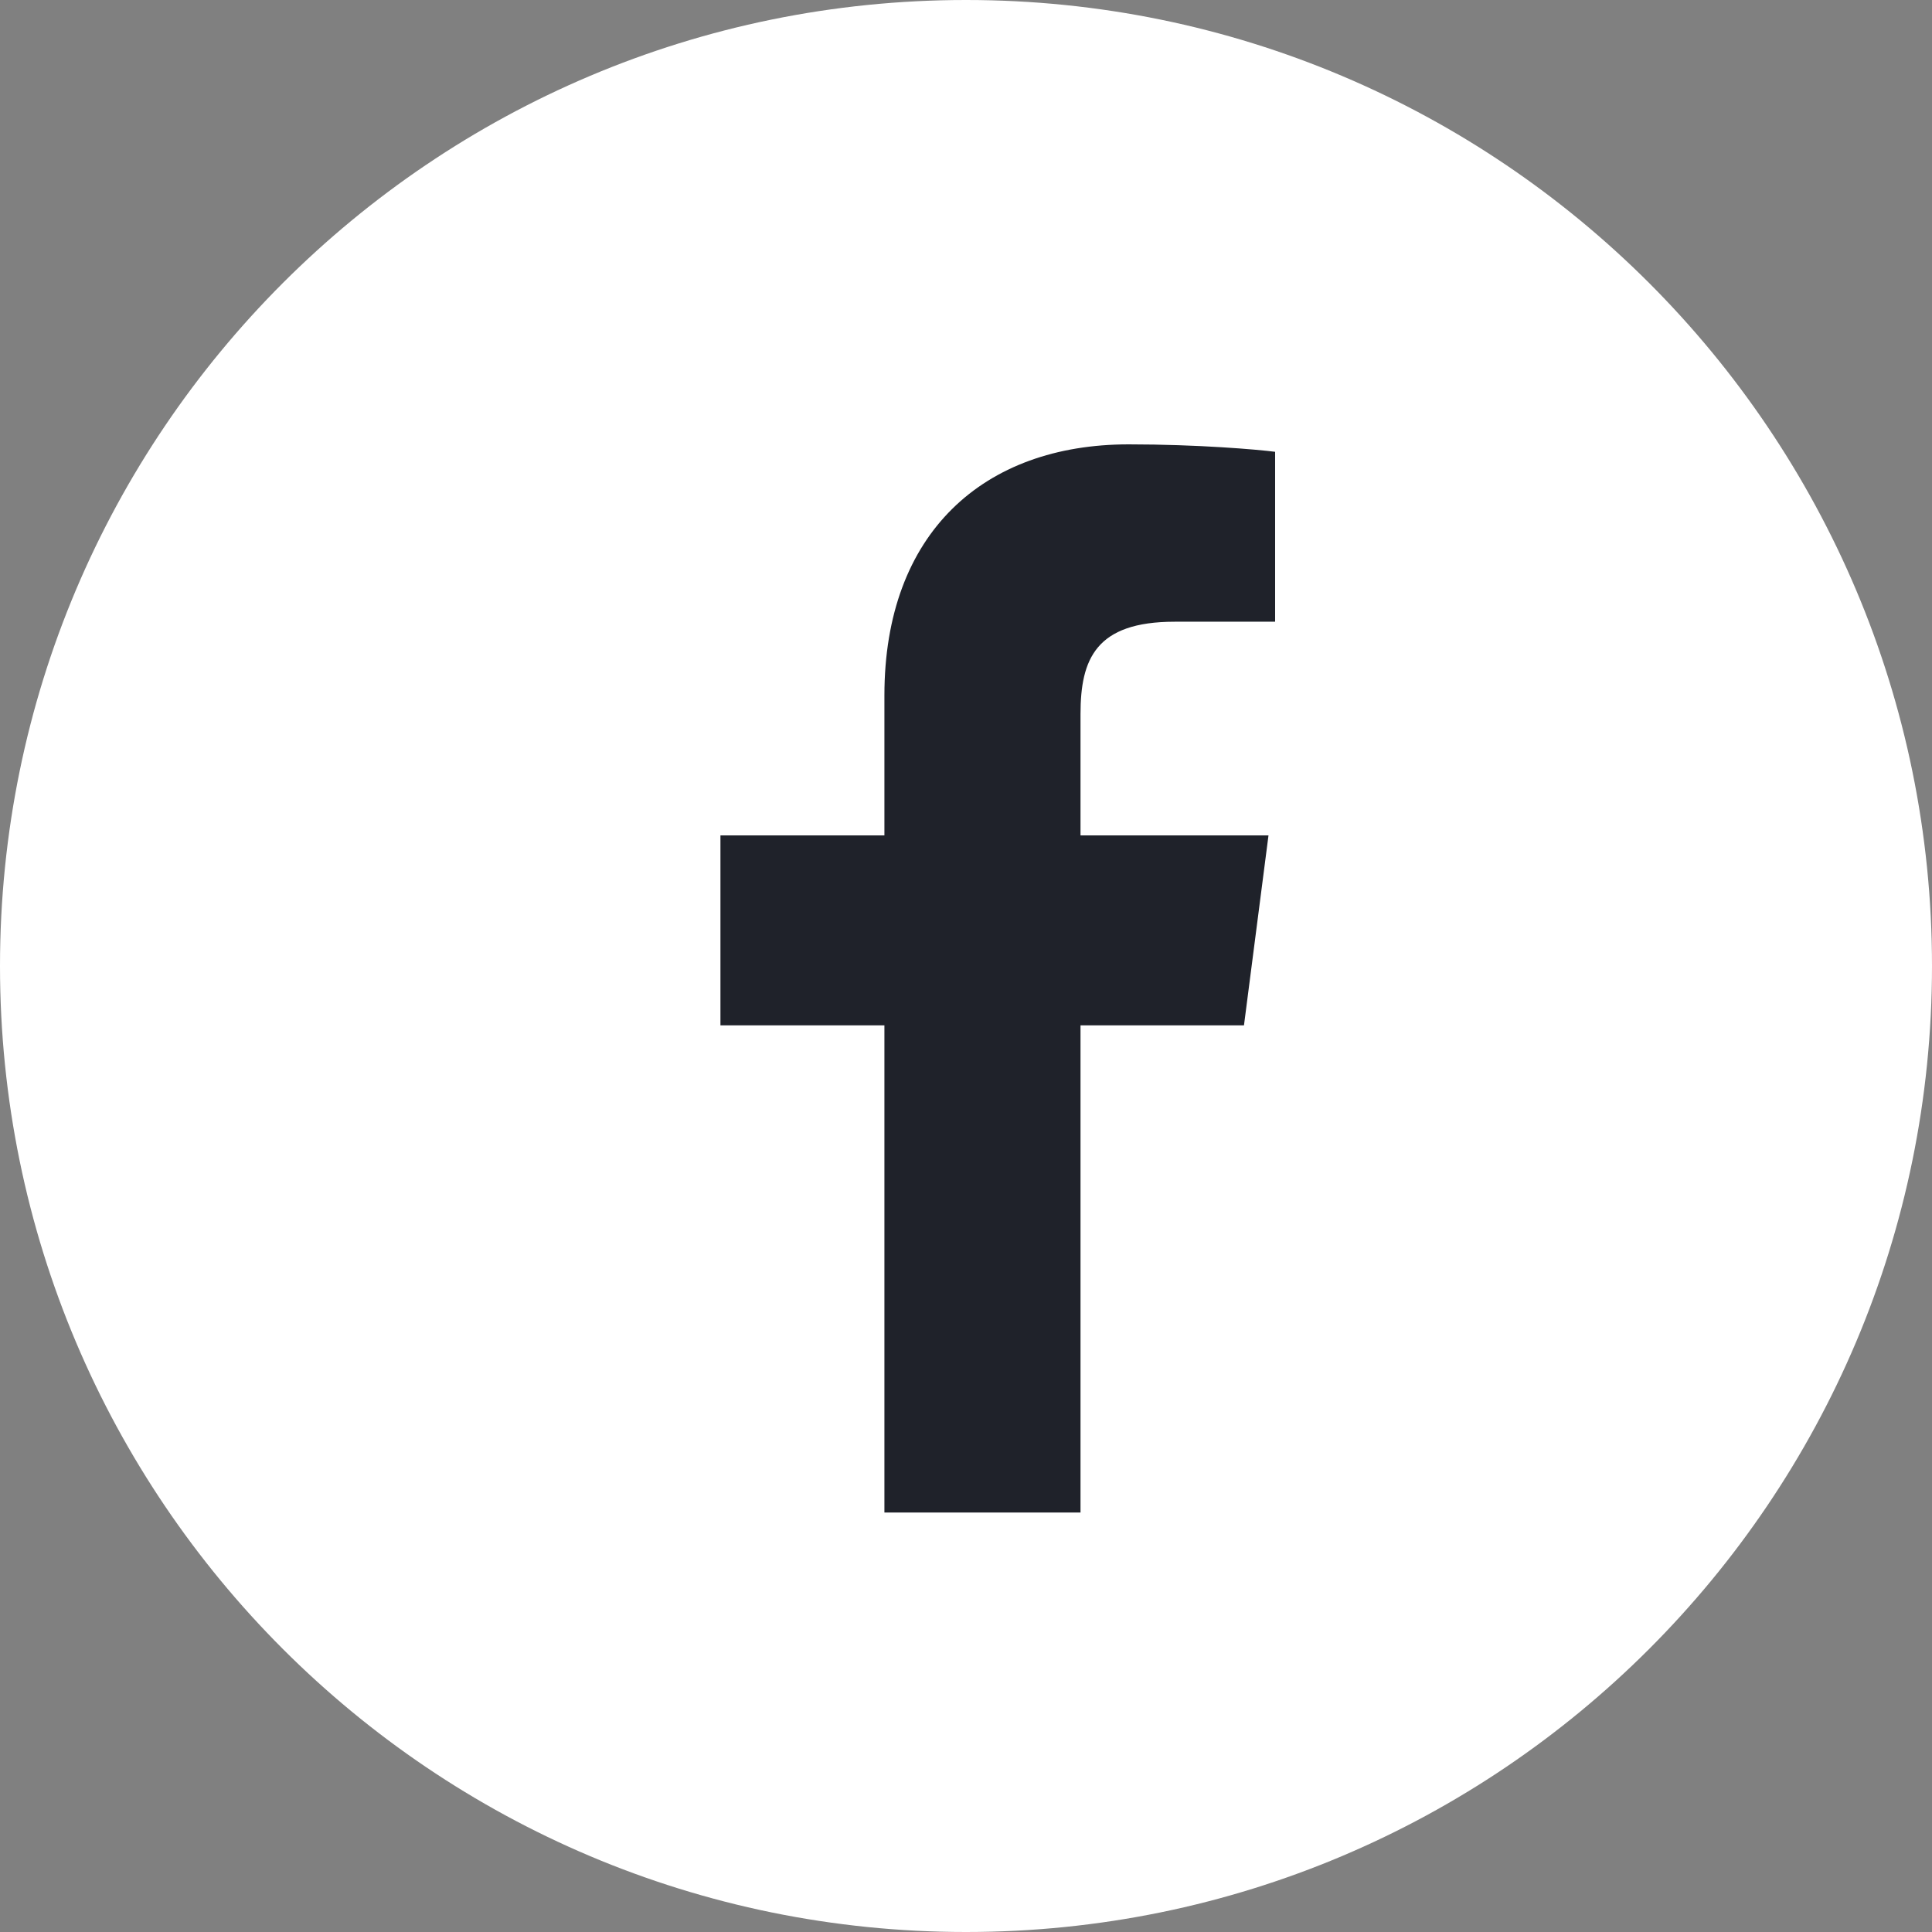
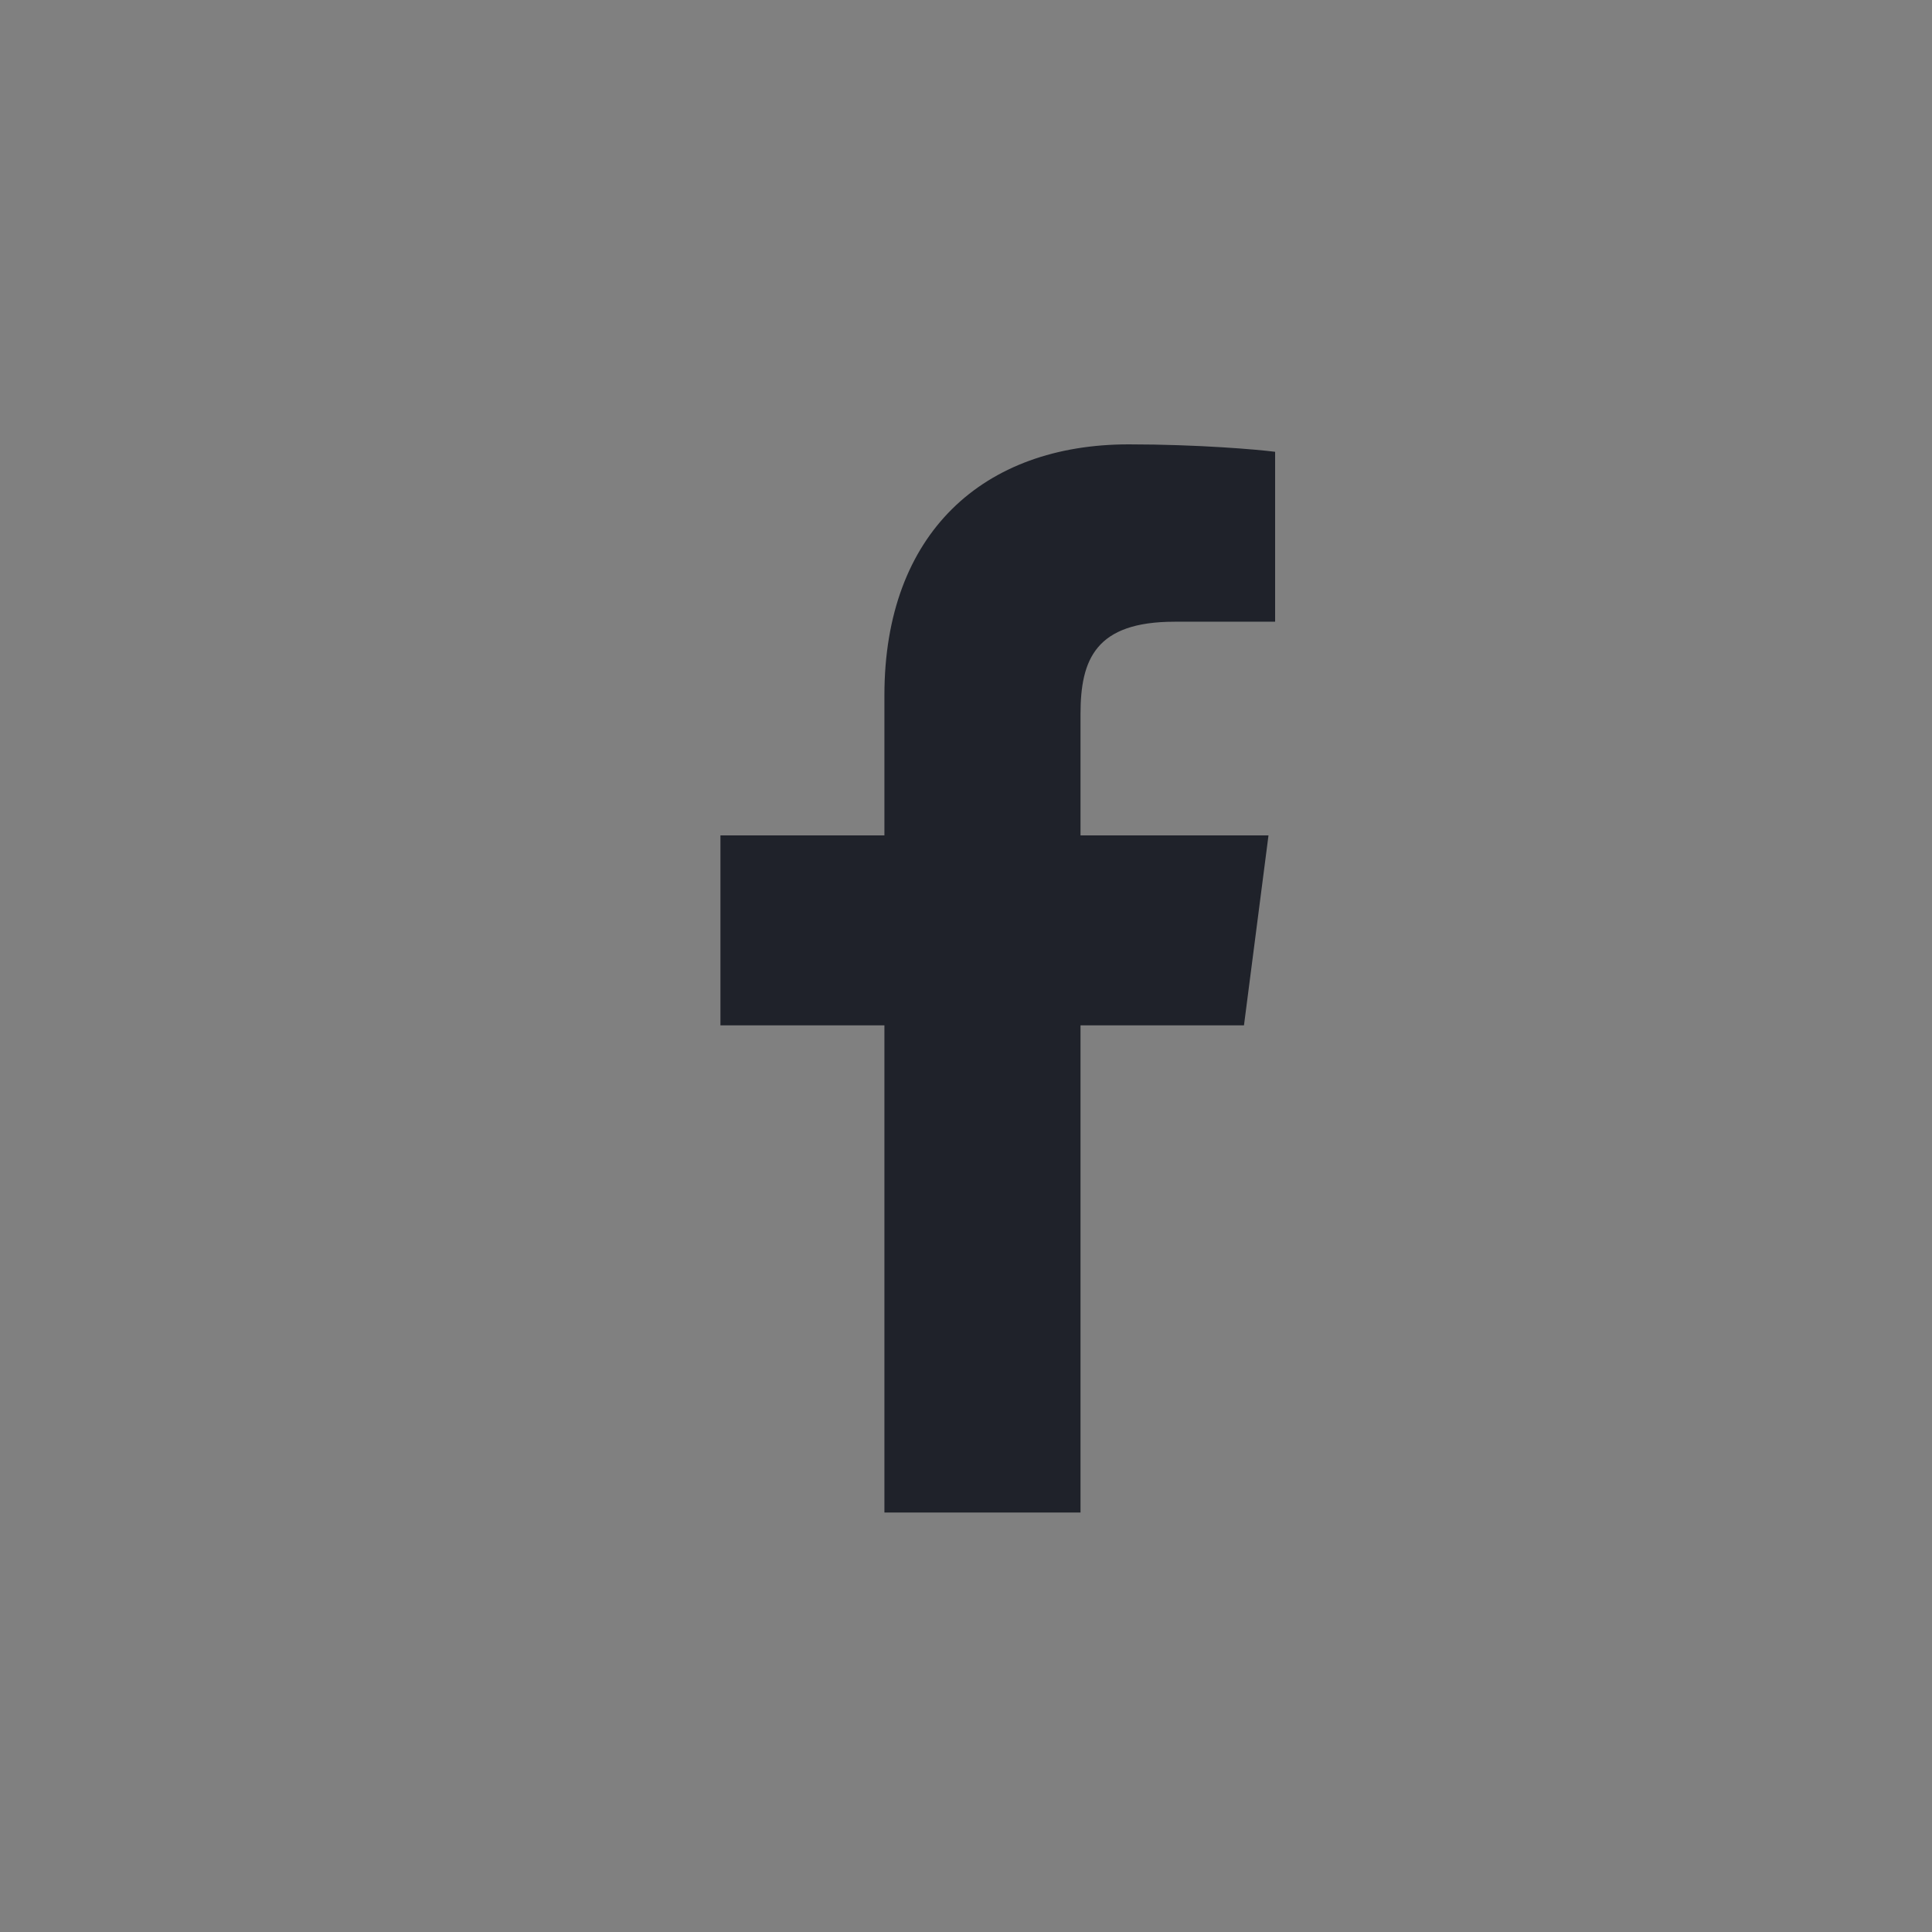
<svg xmlns="http://www.w3.org/2000/svg" width="100" height="100" viewBox="0 0 100 100" fill="none">
  <rect x="0" y="0" width="100" height="100" fill="#808080" stroke="none" />
-   <path d="M50 100C77.614 100 100 77.614 100 50C100 22.386 77.614 0 50 0C22.386 0 0 22.386 0 50C0 77.614 22.386 100 50 100Z" fill="white" />
  <path d="M55.927 78.289V53.071H64.388L65.657 43.24H55.927V36.965C55.927 34.119 56.714 32.18 60.799 32.18L66 32.178V23.385C65.1 23.268 62.013 23 58.419 23C50.915 23 45.777 27.581 45.777 35.991V43.24H37.29V53.071H45.777V78.289H55.927Z" fill="#1F222A" />
</svg>